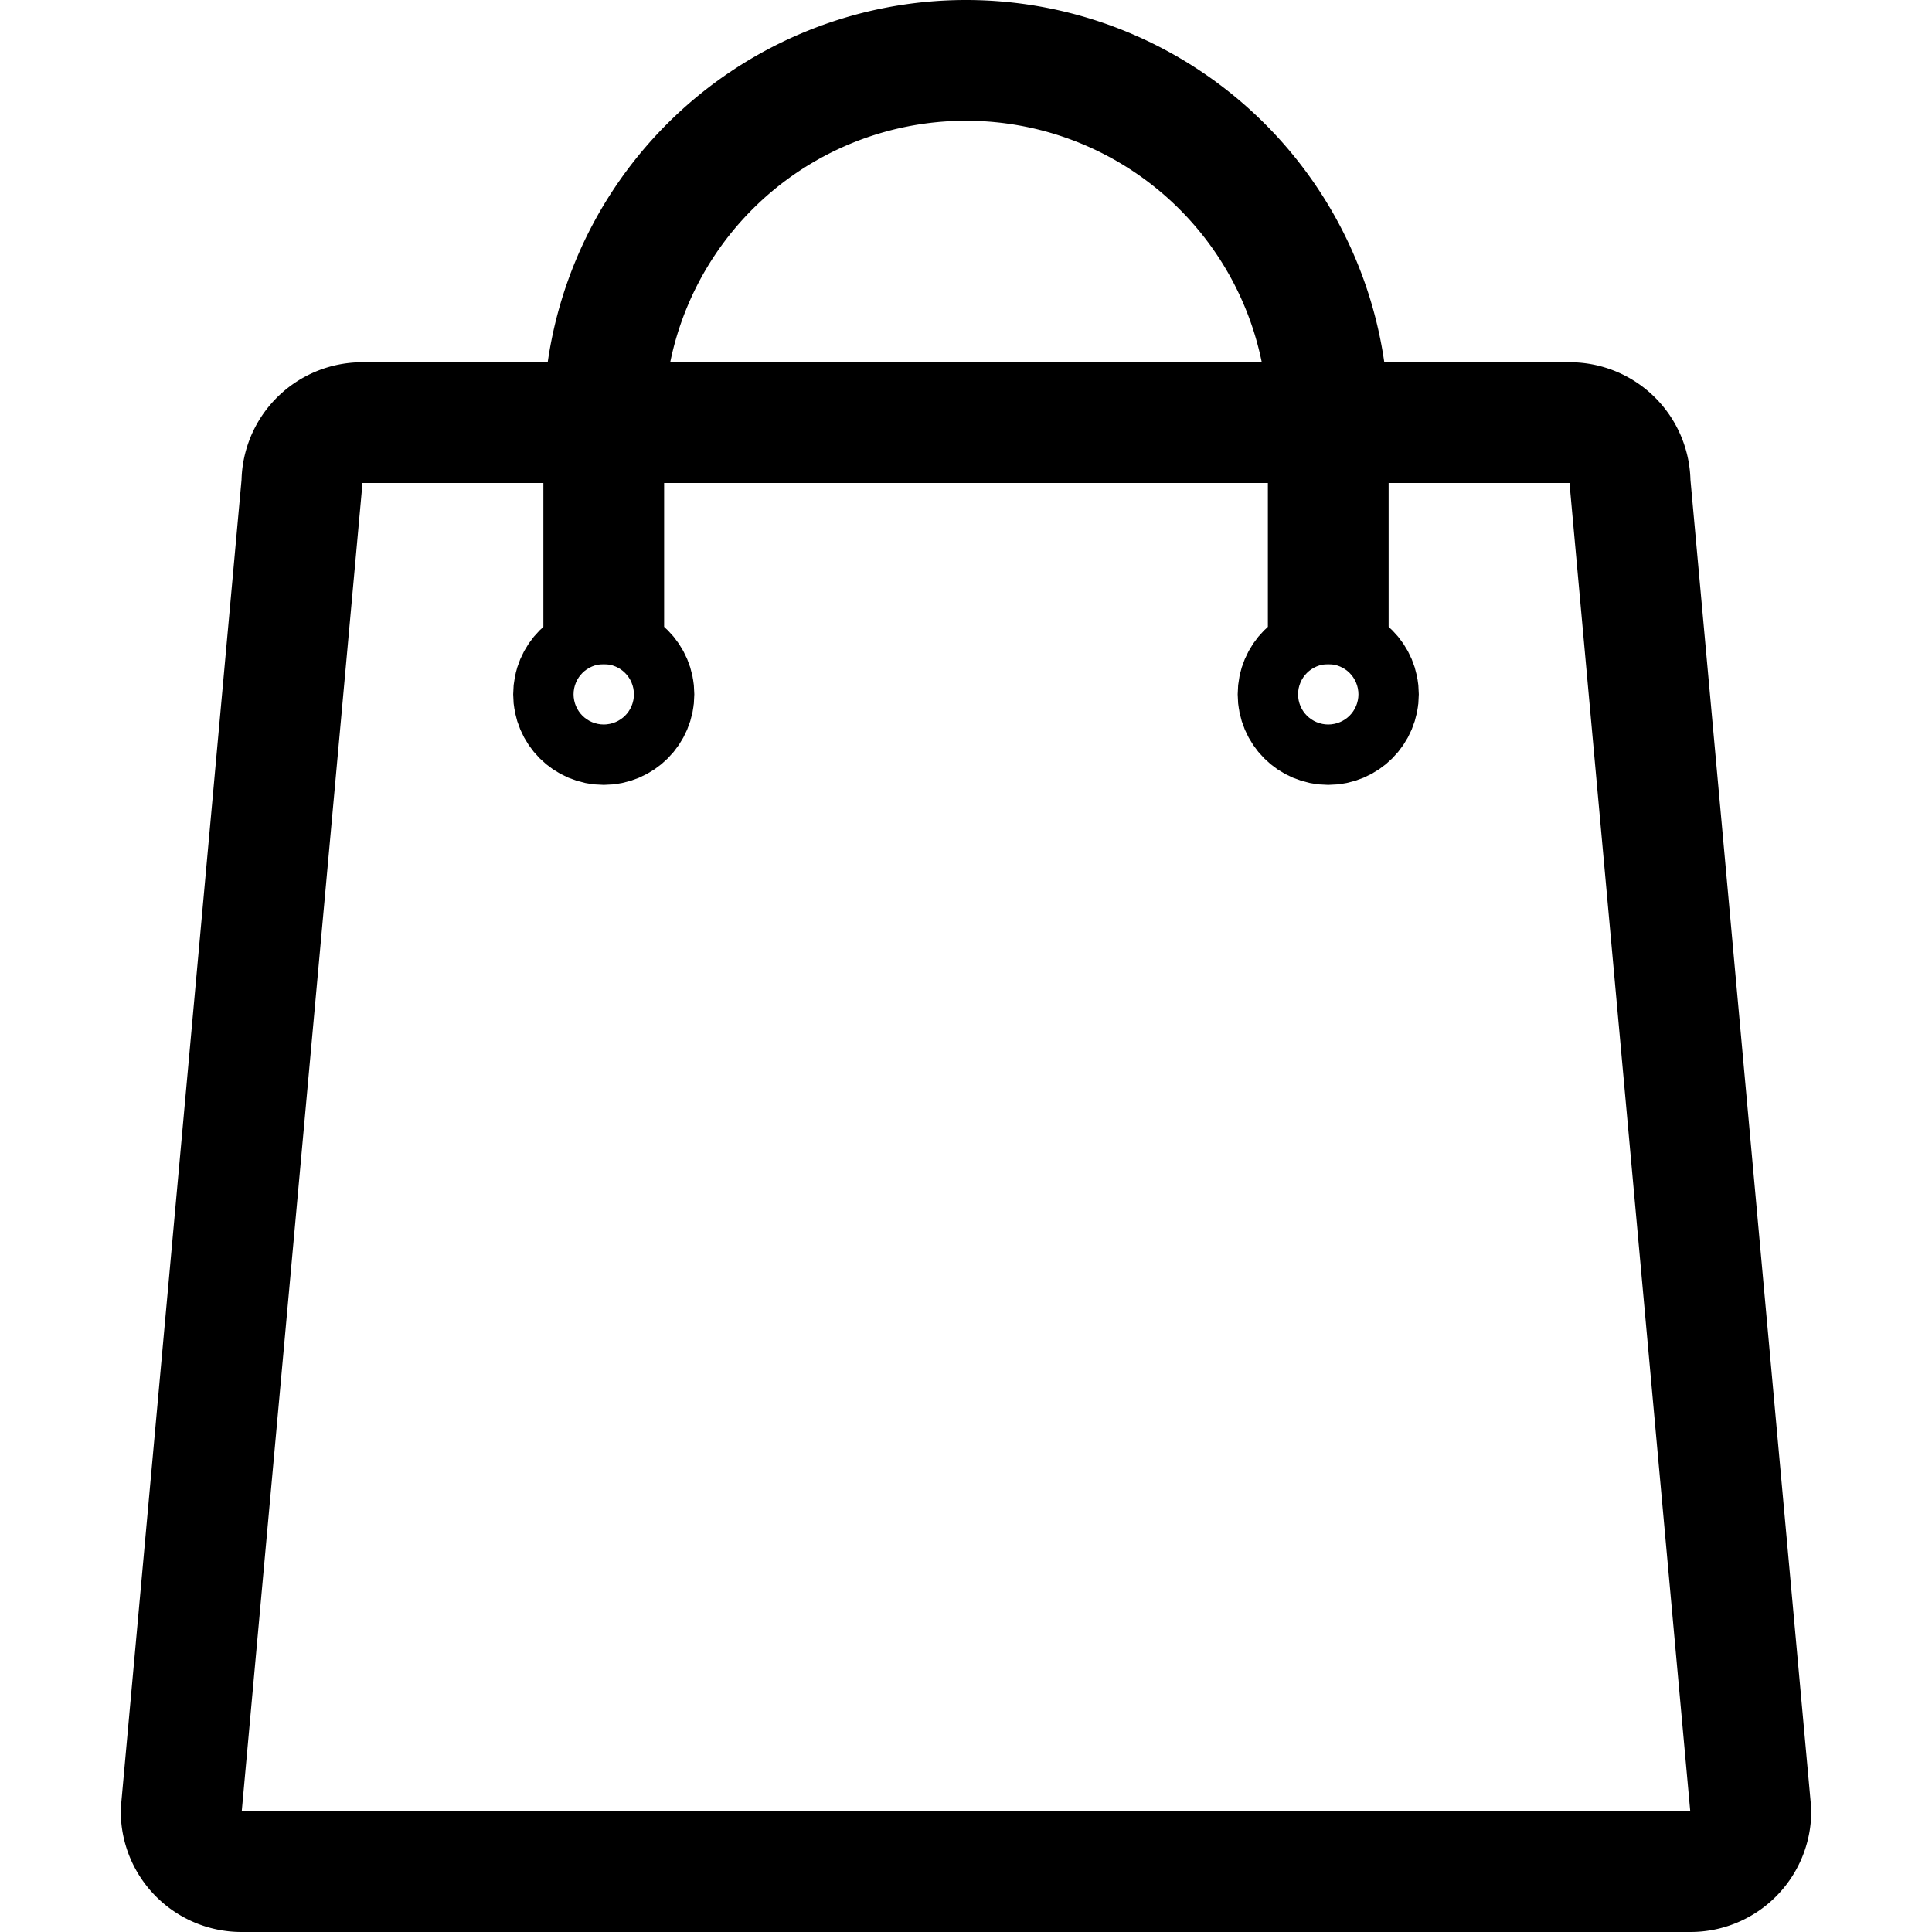
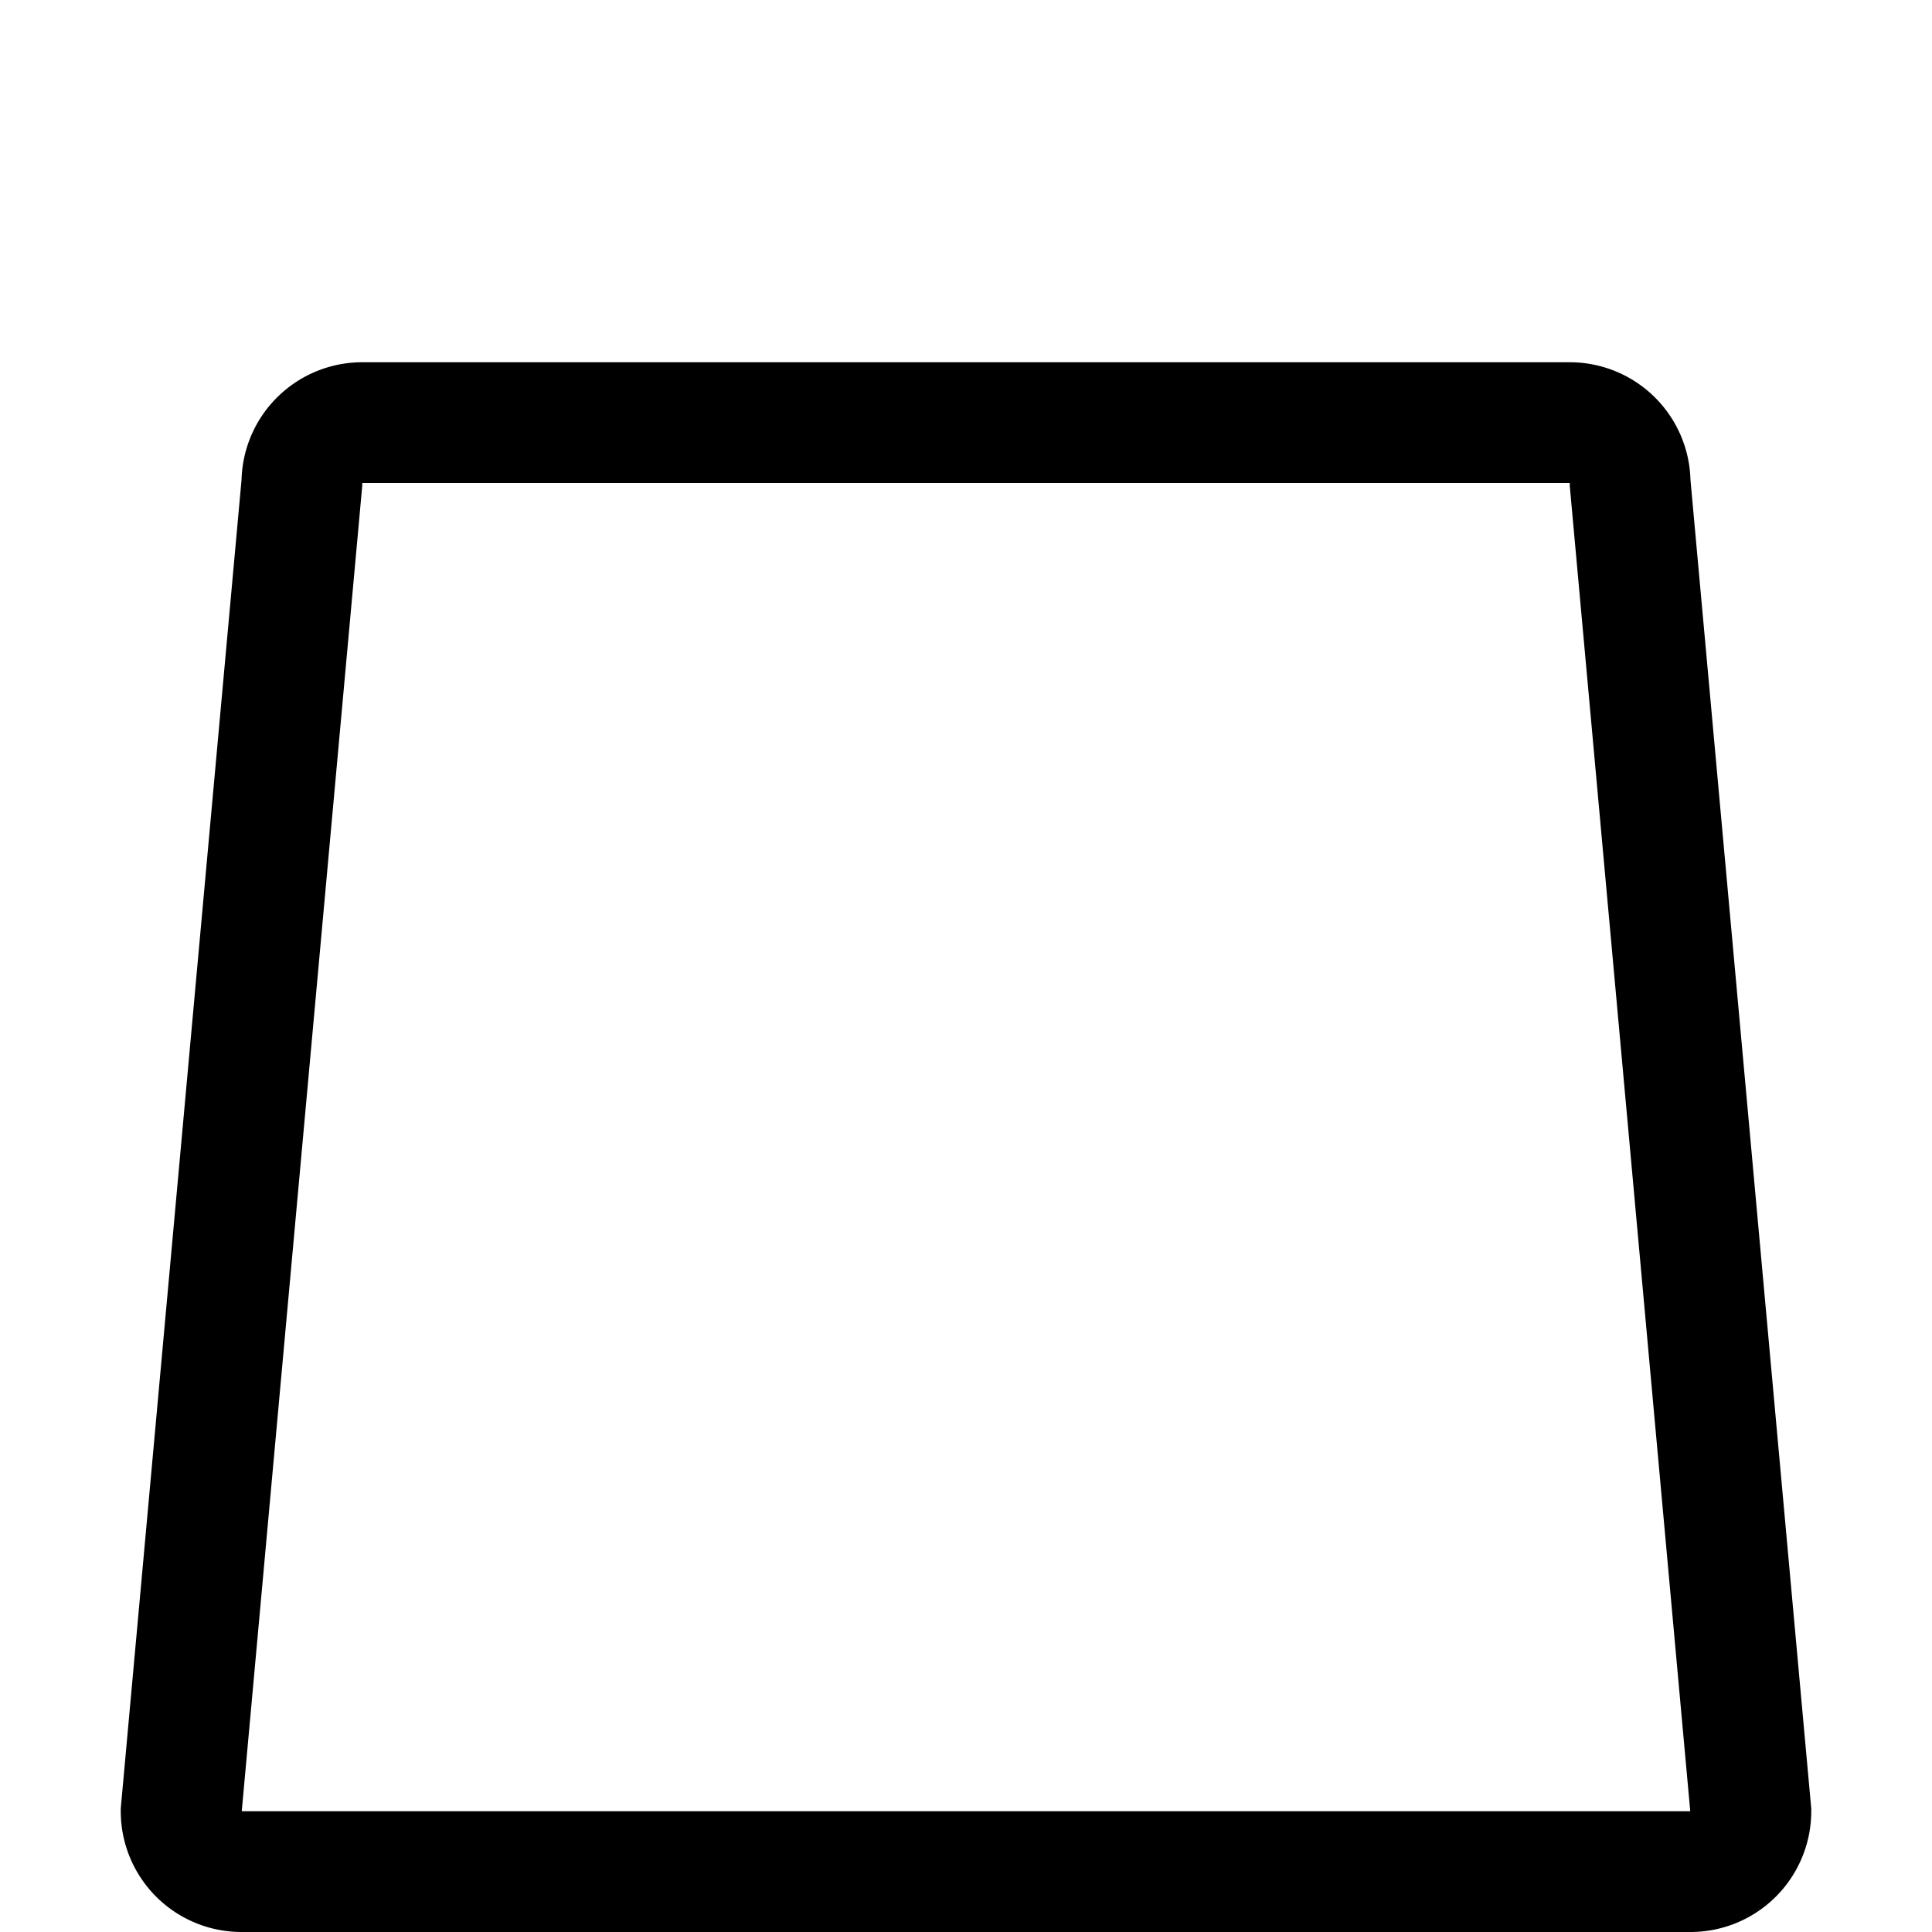
<svg xmlns="http://www.w3.org/2000/svg" viewBox="0 0 32 32" xml:space="preserve" enable-background="new 0 0 32 32">
  <path d="M29 30a1 1 0 0 1-1 1H4a1 1 0 0 1-1-1L5 8a1 1 0 0 1 1-1h20a1 1 0 0 1 1 1l2 22z" fill="none" stroke="#000000" stroke-width="2" stroke-miterlimit="10" class="stroke-6c5893" />
-   <path d="M10 11V7a6 6 0 0 1 12 0v4" fill="none" stroke="#000000" stroke-width="2" stroke-miterlimit="10" class="stroke-6c5893" />
-   <circle cx="10" cy="11.5" r=".5" fill="none" stroke="#000000" stroke-width="2" stroke-miterlimit="10" class="stroke-6c5893" />
-   <circle cx="22" cy="11.5" r=".5" fill="none" stroke="#000000" stroke-width="2" stroke-miterlimit="10" class="stroke-6c5893" />
</svg>